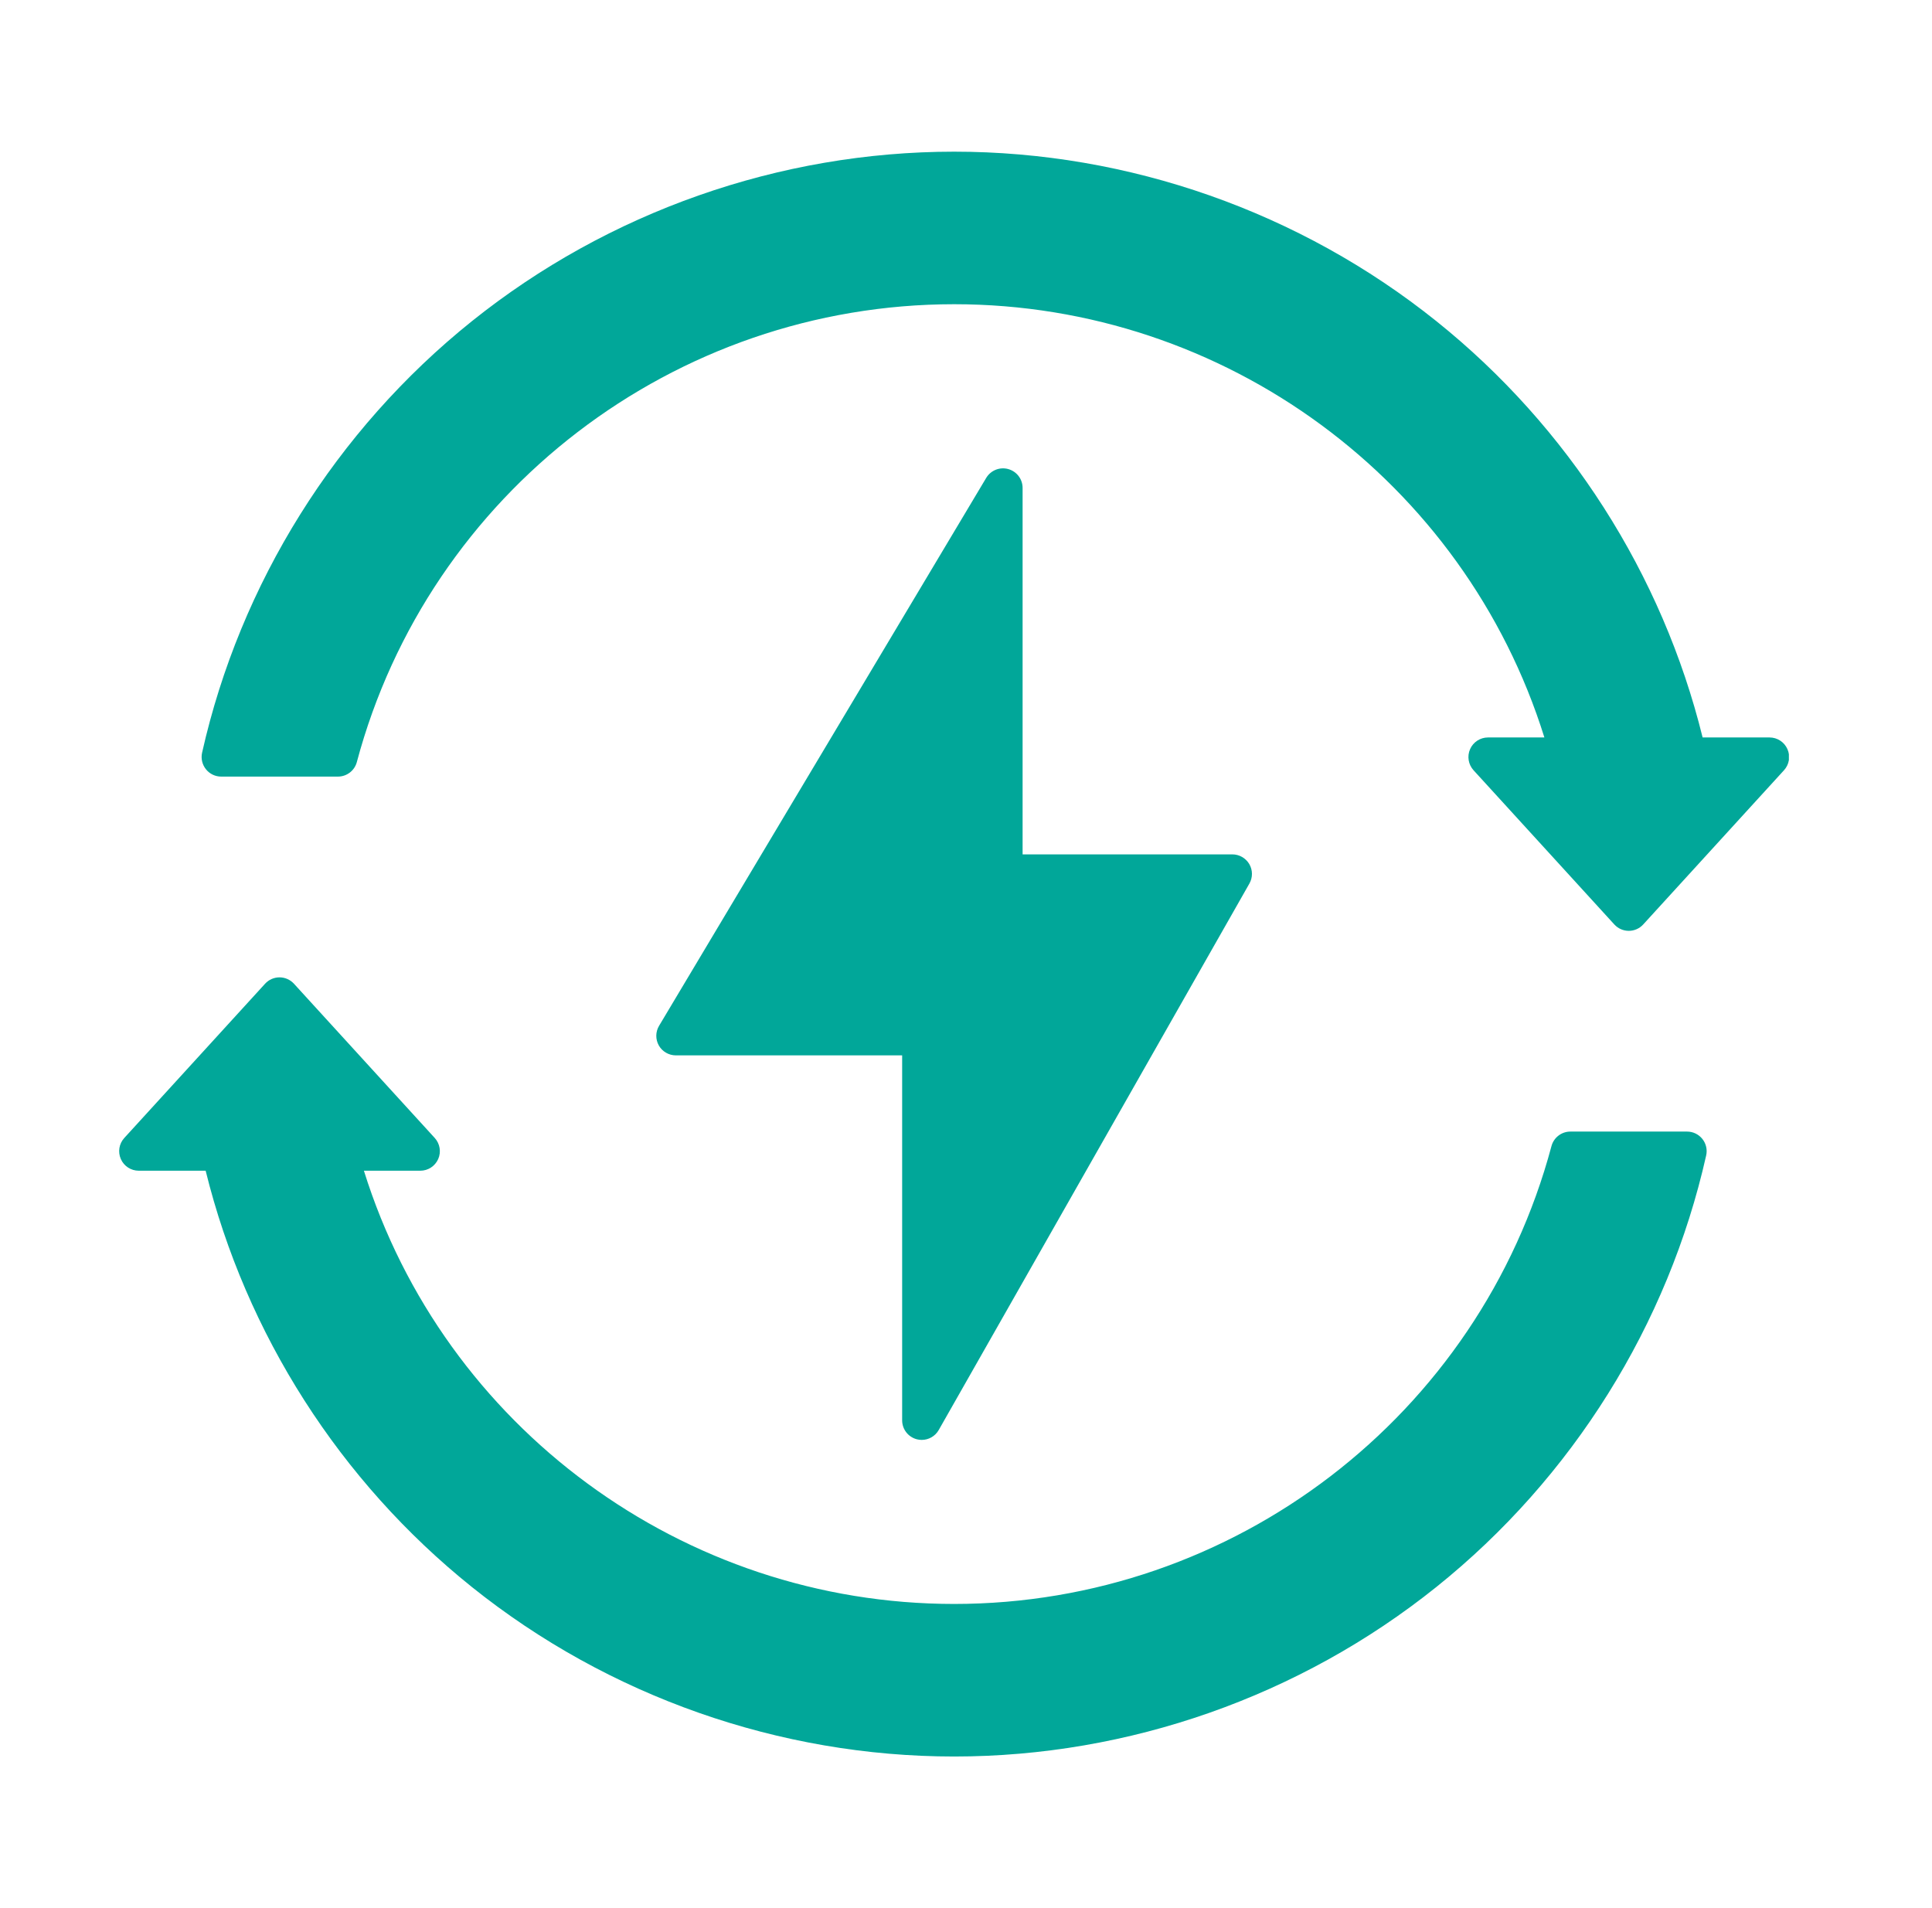
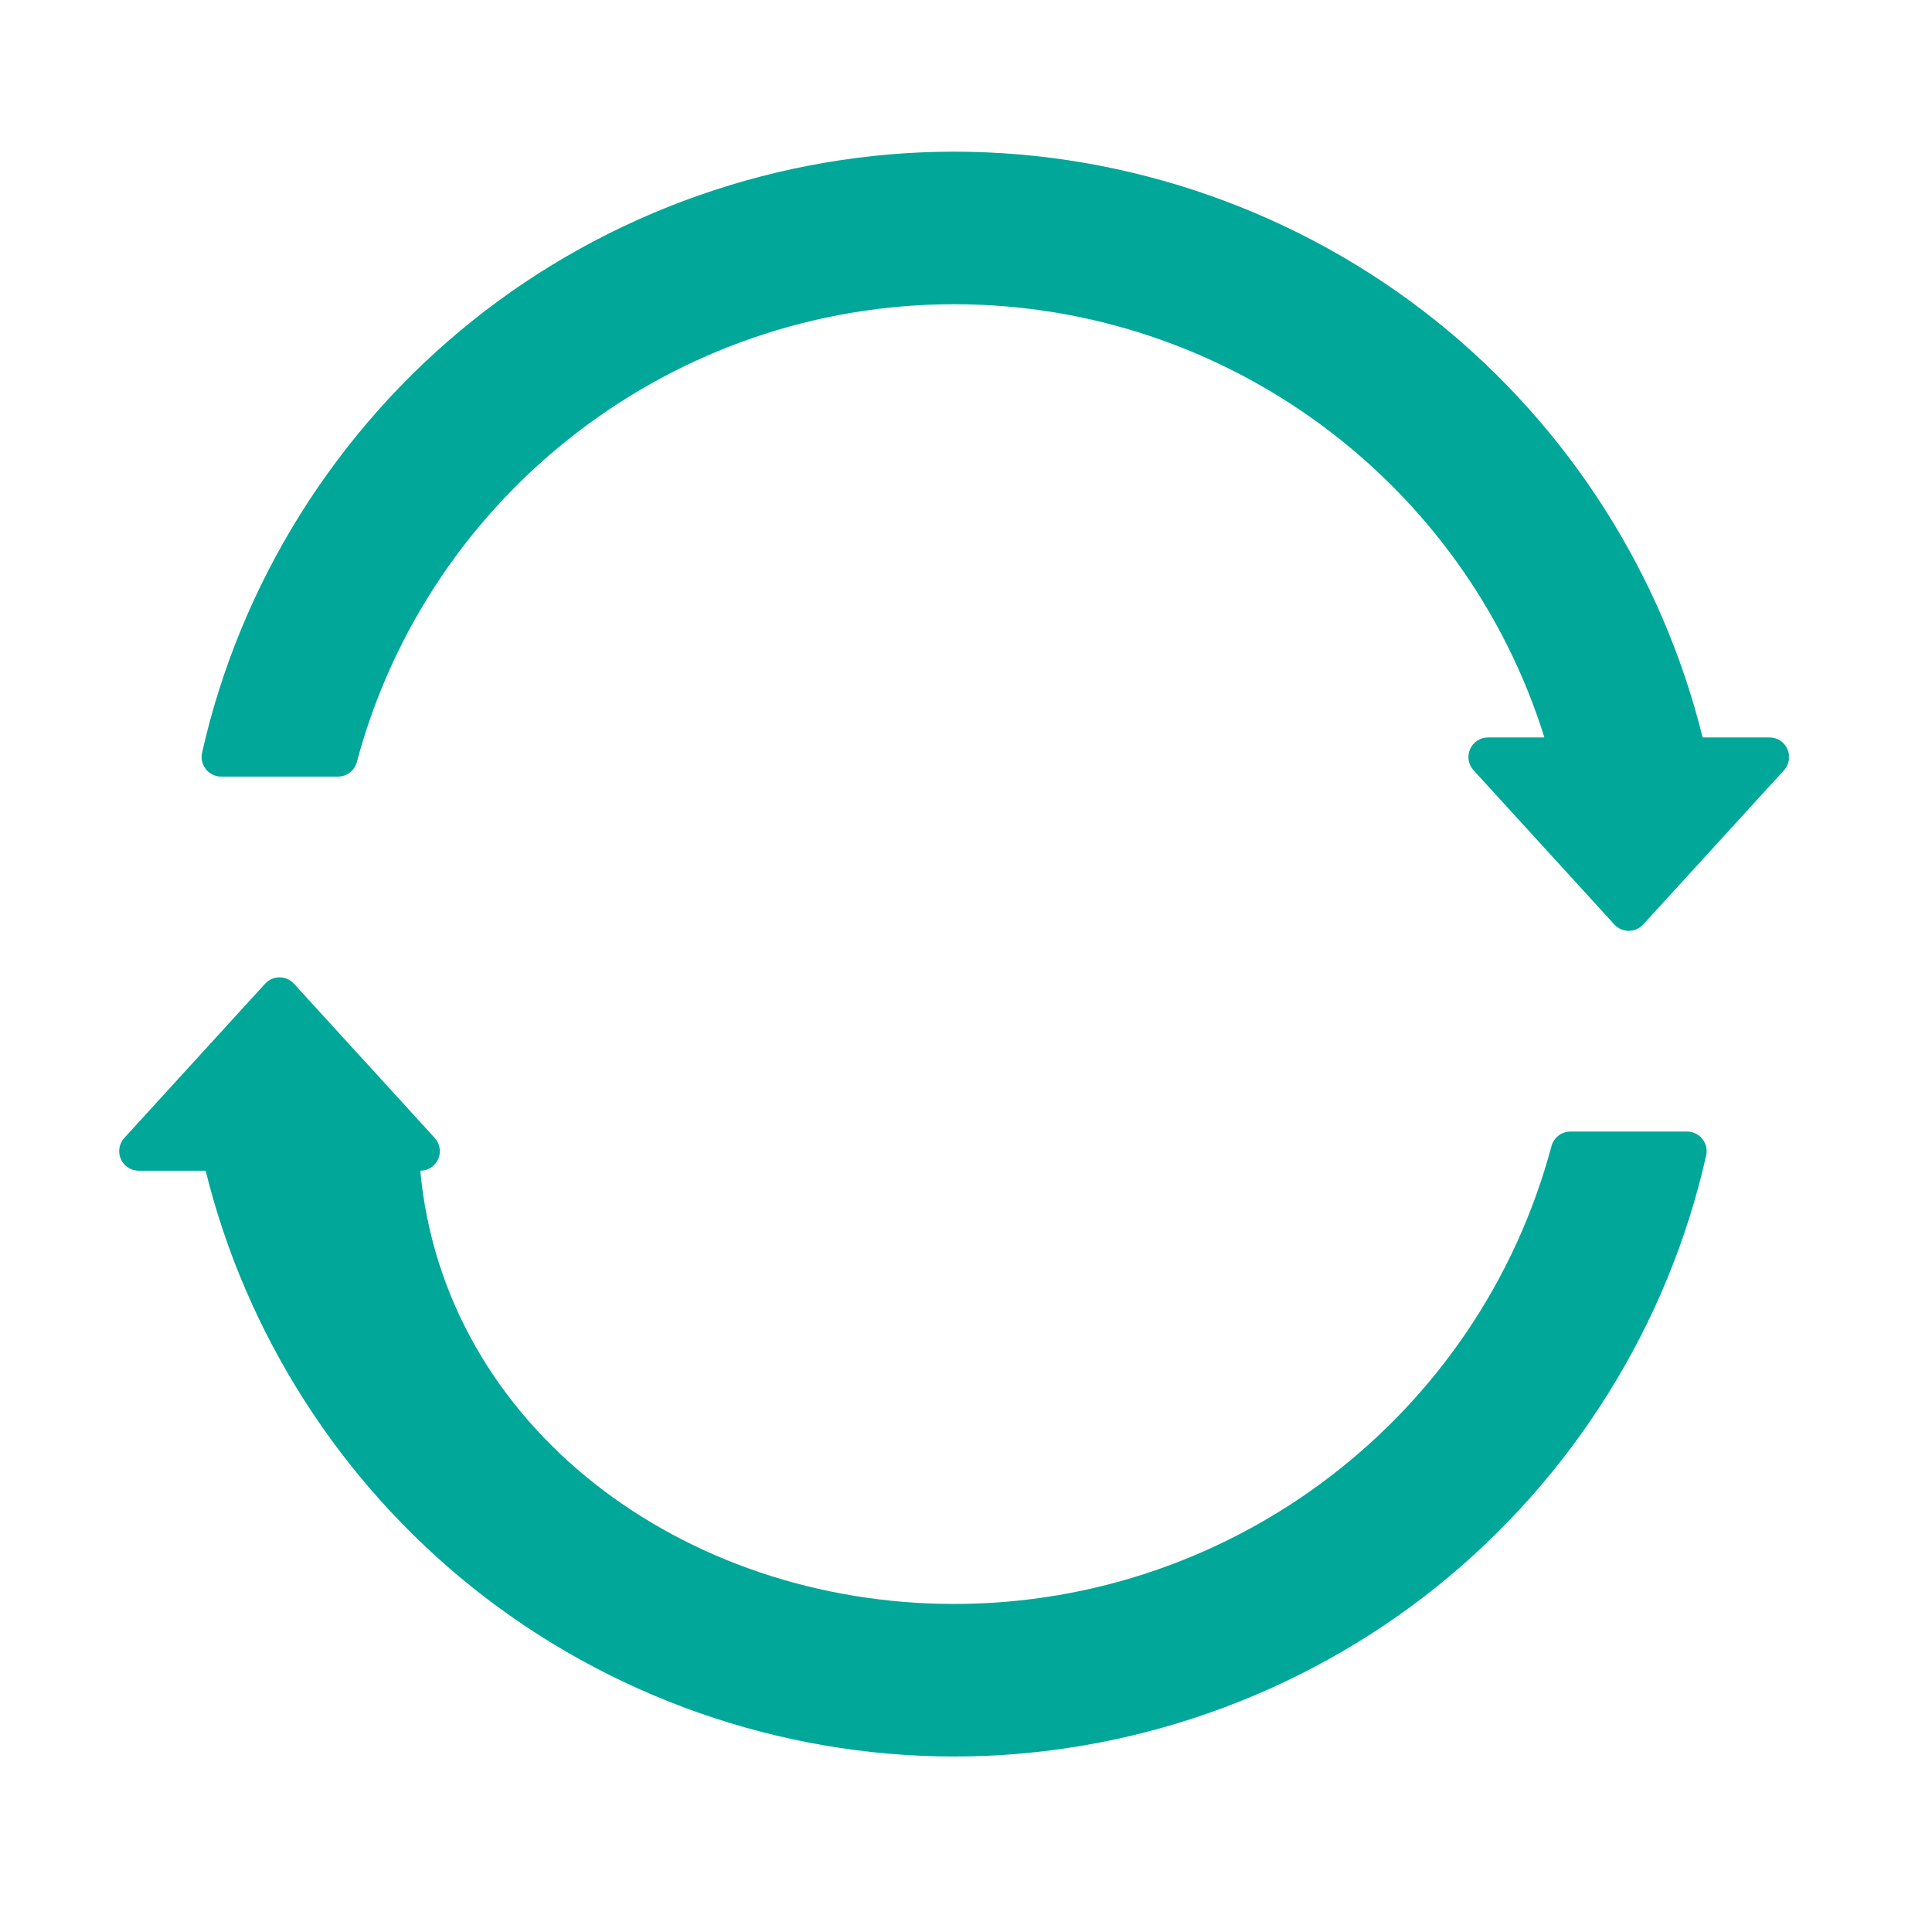
<svg xmlns="http://www.w3.org/2000/svg" width="81" height="80" viewBox="0 0 81 80" fill="none">
  <g clip-path="url(#clip0_10895_8753)">
-     <path fill-rule="evenodd" clip-rule="evenodd" d="M38.644 60.37C38.575 60.37 38.504 60.361 38.434 60.343C38.074 60.247 37.823 59.922 37.823 59.549V44.248H28.336C28.041 44.248 27.768 44.09 27.622 43.834C27.477 43.577 27.48 43.261 27.632 43.008L41.347 20.037C41.537 19.72 41.915 19.568 42.27 19.666C42.627 19.765 42.873 20.087 42.873 20.457V35.821H51.668C51.959 35.821 52.23 35.977 52.378 36.229C52.524 36.481 52.526 36.793 52.38 37.047L39.357 59.955C39.209 60.216 38.934 60.37 38.644 60.37Z" fill="#01A799" />
    <path fill-rule="evenodd" clip-rule="evenodd" d="M68.287 39.027C68.056 39.027 67.837 38.93 67.681 38.759L61.779 32.294C61.56 32.053 61.503 31.706 61.634 31.409C61.765 31.111 62.061 30.919 62.385 30.919H64.749C61.393 20.171 51.369 12.755 40.004 12.755C28.279 12.755 17.98 20.649 14.96 31.952C14.864 32.311 14.539 32.56 14.167 32.56H9.274C9.025 32.56 8.79 32.448 8.634 32.252C8.478 32.058 8.419 31.804 8.472 31.561C10.066 24.462 14.083 18.037 19.783 13.467C25.502 8.883 32.682 6.359 40.004 6.359C47.324 6.359 54.506 8.883 60.223 13.467C65.752 17.898 69.696 24.075 71.383 30.919H74.189C74.514 30.919 74.808 31.111 74.939 31.409C75.071 31.706 75.015 32.053 74.795 32.294L68.892 38.76C68.738 38.93 68.518 39.027 68.287 39.027Z" fill="#01A799" />
-     <path fill-rule="evenodd" clip-rule="evenodd" d="M40.002 73.644C32.681 73.644 25.5 71.12 19.782 66.536C14.254 62.105 10.309 55.928 8.622 49.084H5.817C5.491 49.084 5.197 48.893 5.066 48.594C4.935 48.298 4.991 47.951 5.211 47.711L11.113 41.245C11.268 41.074 11.488 40.977 11.719 40.977C11.948 40.977 12.169 41.074 12.325 41.245L18.227 47.711C18.445 47.951 18.503 48.298 18.372 48.594C18.24 48.893 17.946 49.084 17.621 49.084H15.257C18.612 59.831 28.638 67.248 40.002 67.248C51.727 67.248 62.026 59.356 65.046 48.052C65.142 47.694 65.467 47.443 65.838 47.443H70.732C70.981 47.443 71.216 47.557 71.372 47.751C71.528 47.945 71.587 48.201 71.532 48.443C69.939 55.541 65.922 61.967 60.221 66.536C54.504 71.12 47.323 73.644 40.002 73.644Z" fill="#01A799" />
+     <path fill-rule="evenodd" clip-rule="evenodd" d="M40.002 73.644C32.681 73.644 25.5 71.12 19.782 66.536C14.254 62.105 10.309 55.928 8.622 49.084H5.817C5.491 49.084 5.197 48.893 5.066 48.594C4.935 48.298 4.991 47.951 5.211 47.711L11.113 41.245C11.268 41.074 11.488 40.977 11.719 40.977C11.948 40.977 12.169 41.074 12.325 41.245L18.227 47.711C18.445 47.951 18.503 48.298 18.372 48.594C18.24 48.893 17.946 49.084 17.621 49.084C18.612 59.831 28.638 67.248 40.002 67.248C51.727 67.248 62.026 59.356 65.046 48.052C65.142 47.694 65.467 47.443 65.838 47.443H70.732C70.981 47.443 71.216 47.557 71.372 47.751C71.528 47.945 71.587 48.201 71.532 48.443C69.939 55.541 65.922 61.967 60.221 66.536C54.504 71.12 47.323 73.644 40.002 73.644Z" fill="#01A799" />
  </g>
  <defs>
    <clipPath id="clip0_10895_8753">
      <rect width="70" height="70" fill="white" transform="translate(5 5)" />
    </clipPath>
  </defs>
</svg>